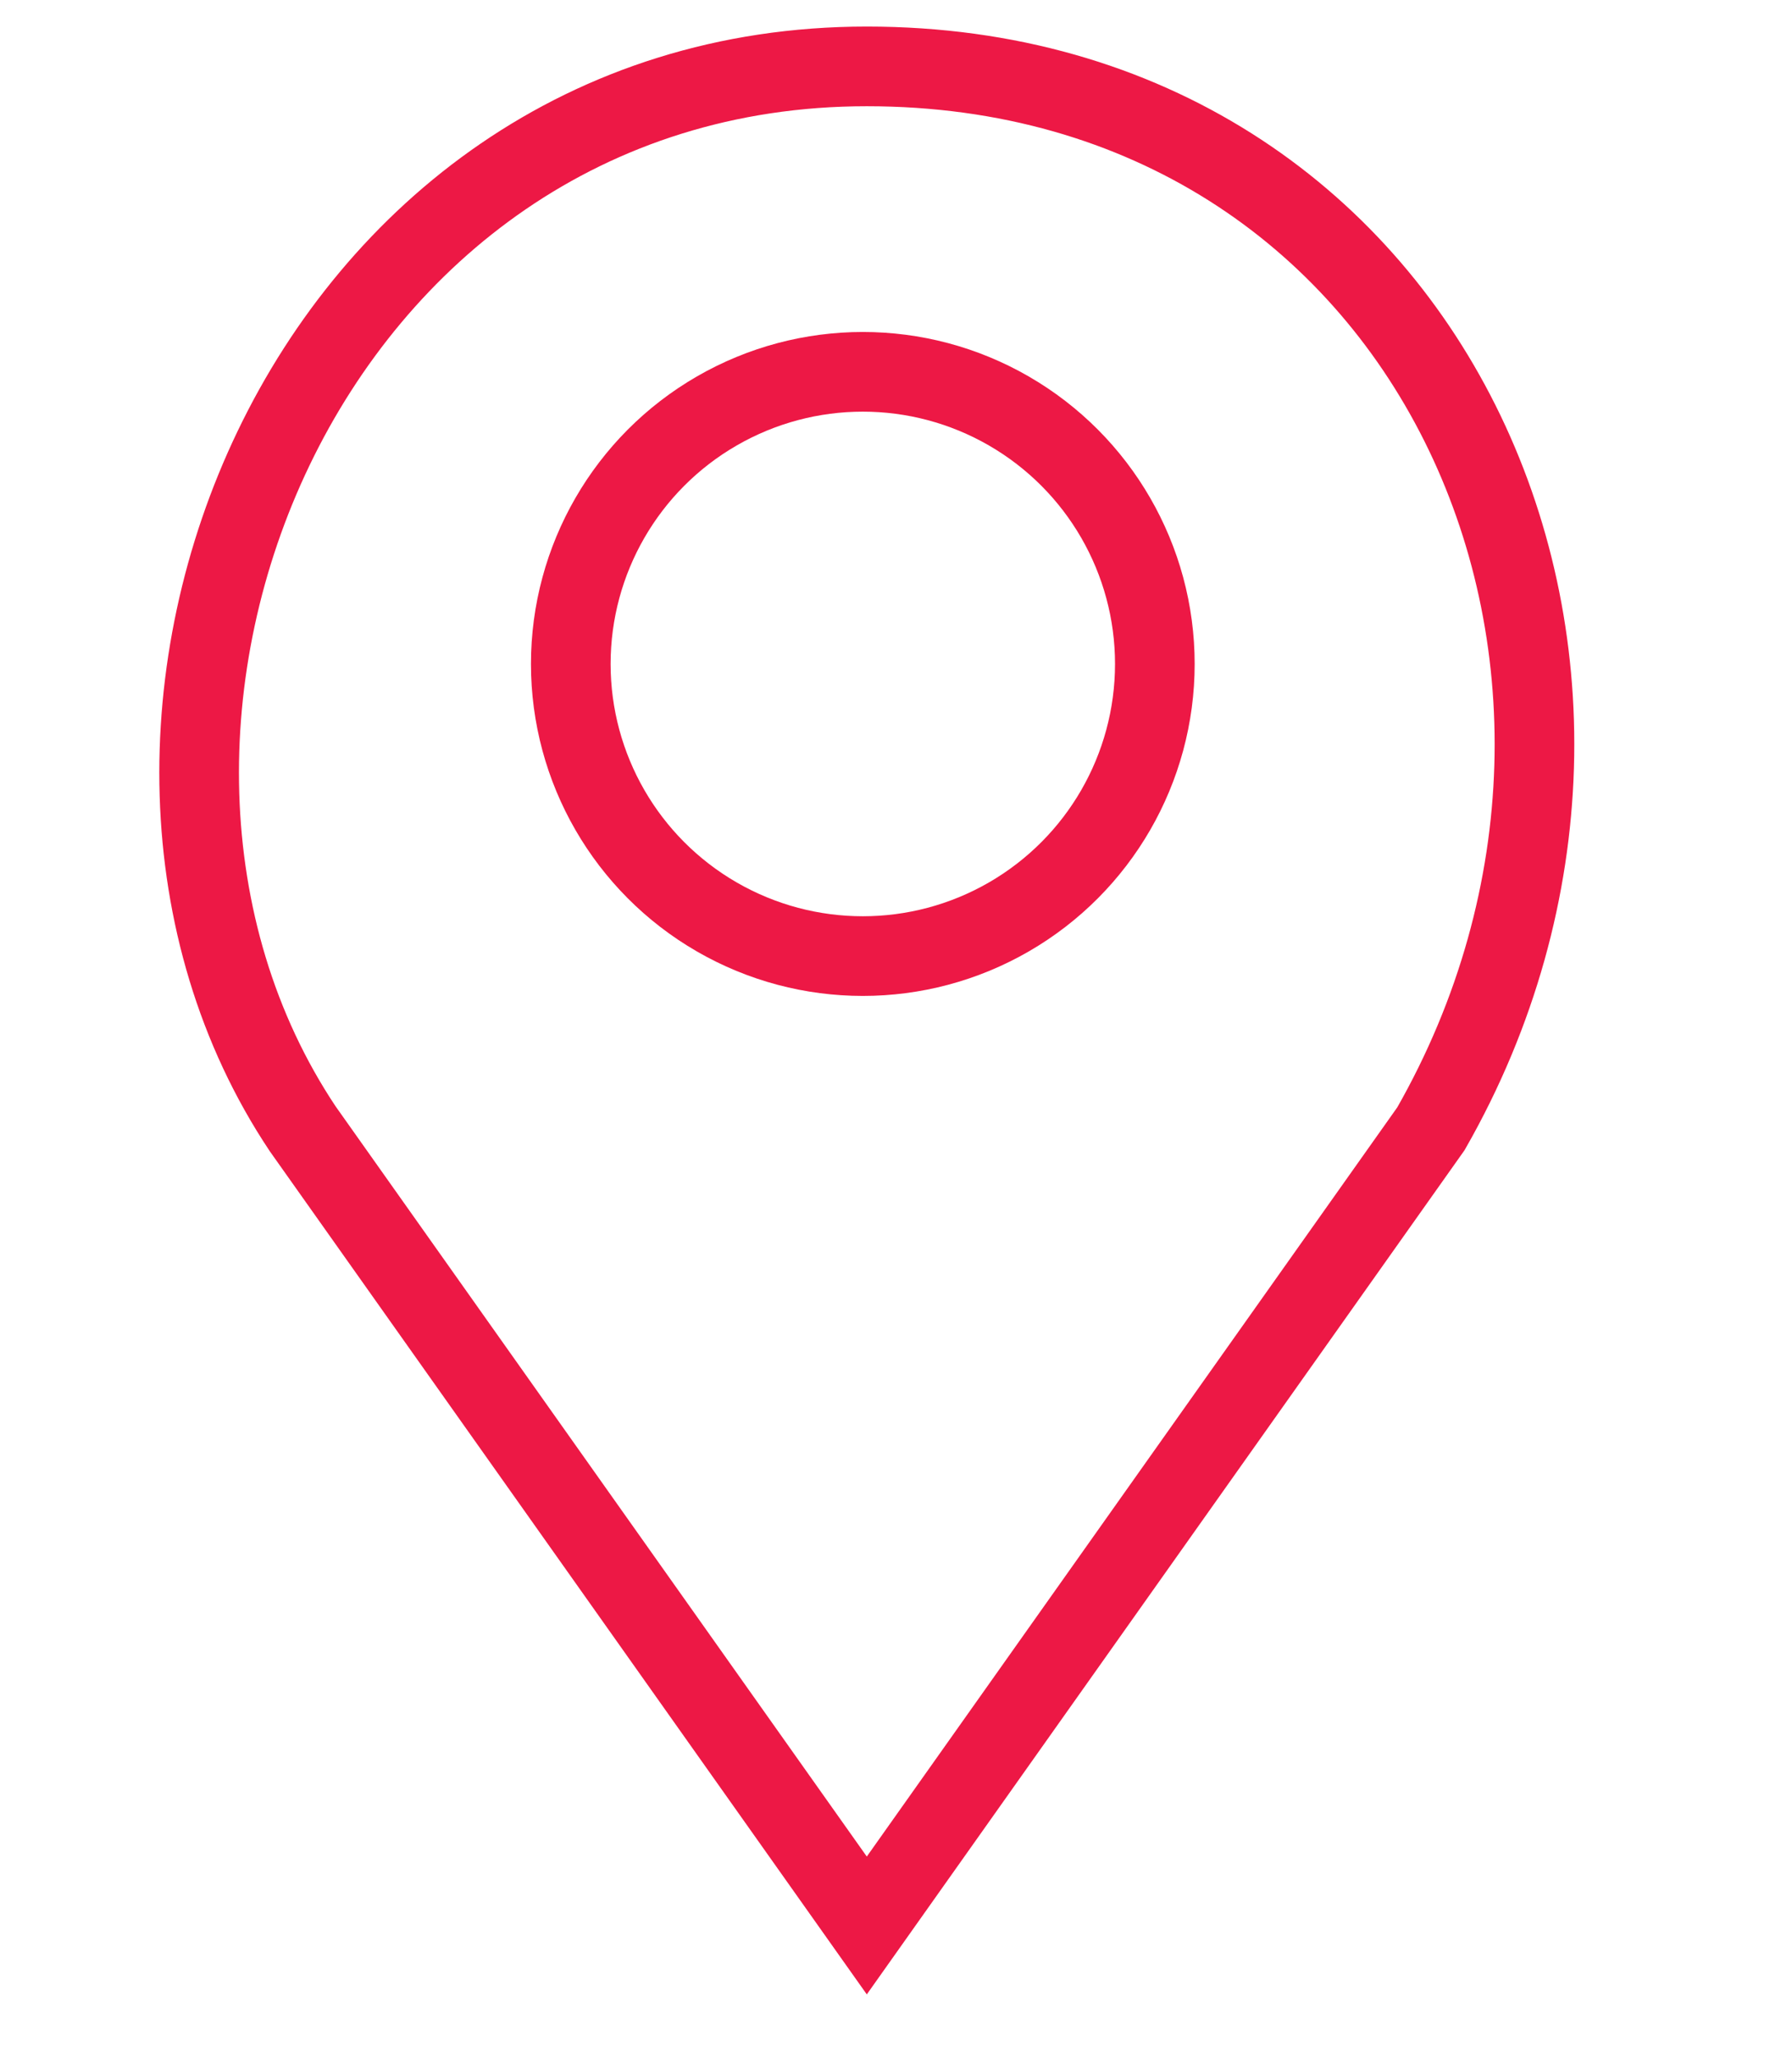
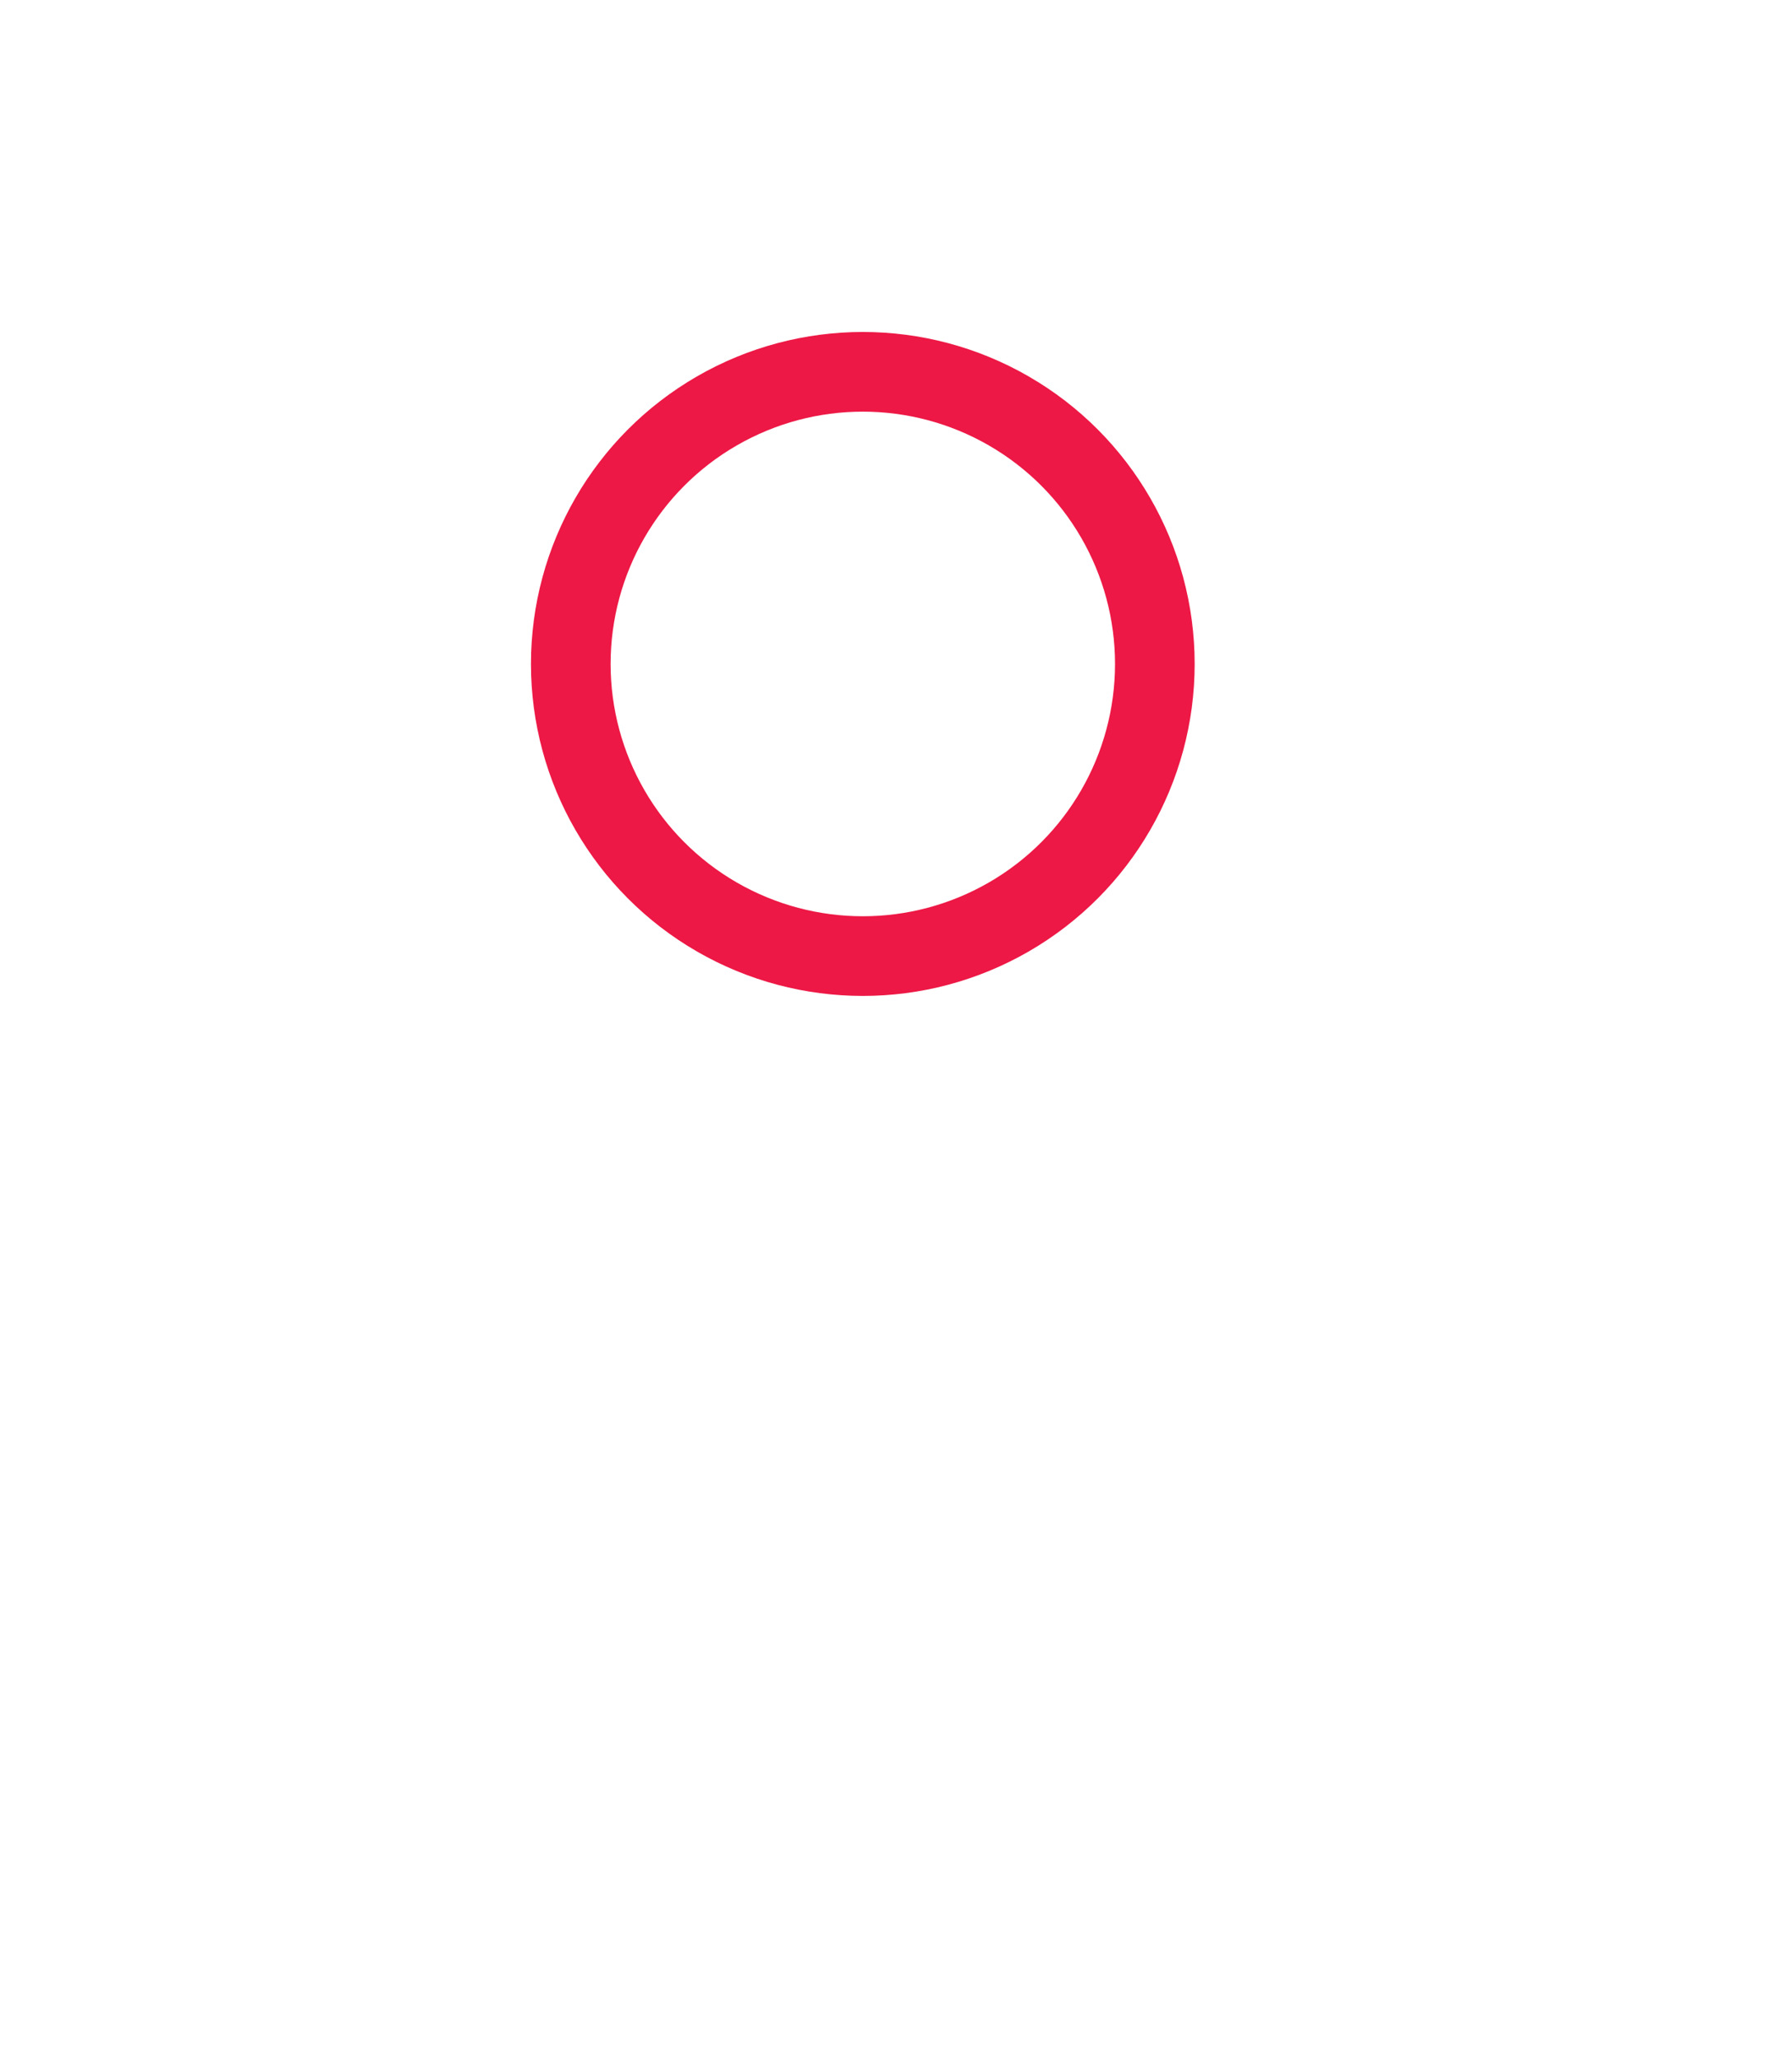
<svg xmlns="http://www.w3.org/2000/svg" width="27" height="31" viewBox="0 0 27 31" fill="none">
-   <path d="M21.56 17L13.06 29L4.56 17C0.56 11 4.56 1 13.06 1C21.56 1 25.56 10 21.56 17Z" stroke="#ED1845" stroke-width="1.2" />
  <circle cx="13" cy="10" r="4.4" stroke="#ED1845" stroke-width="1.2" />
</svg>